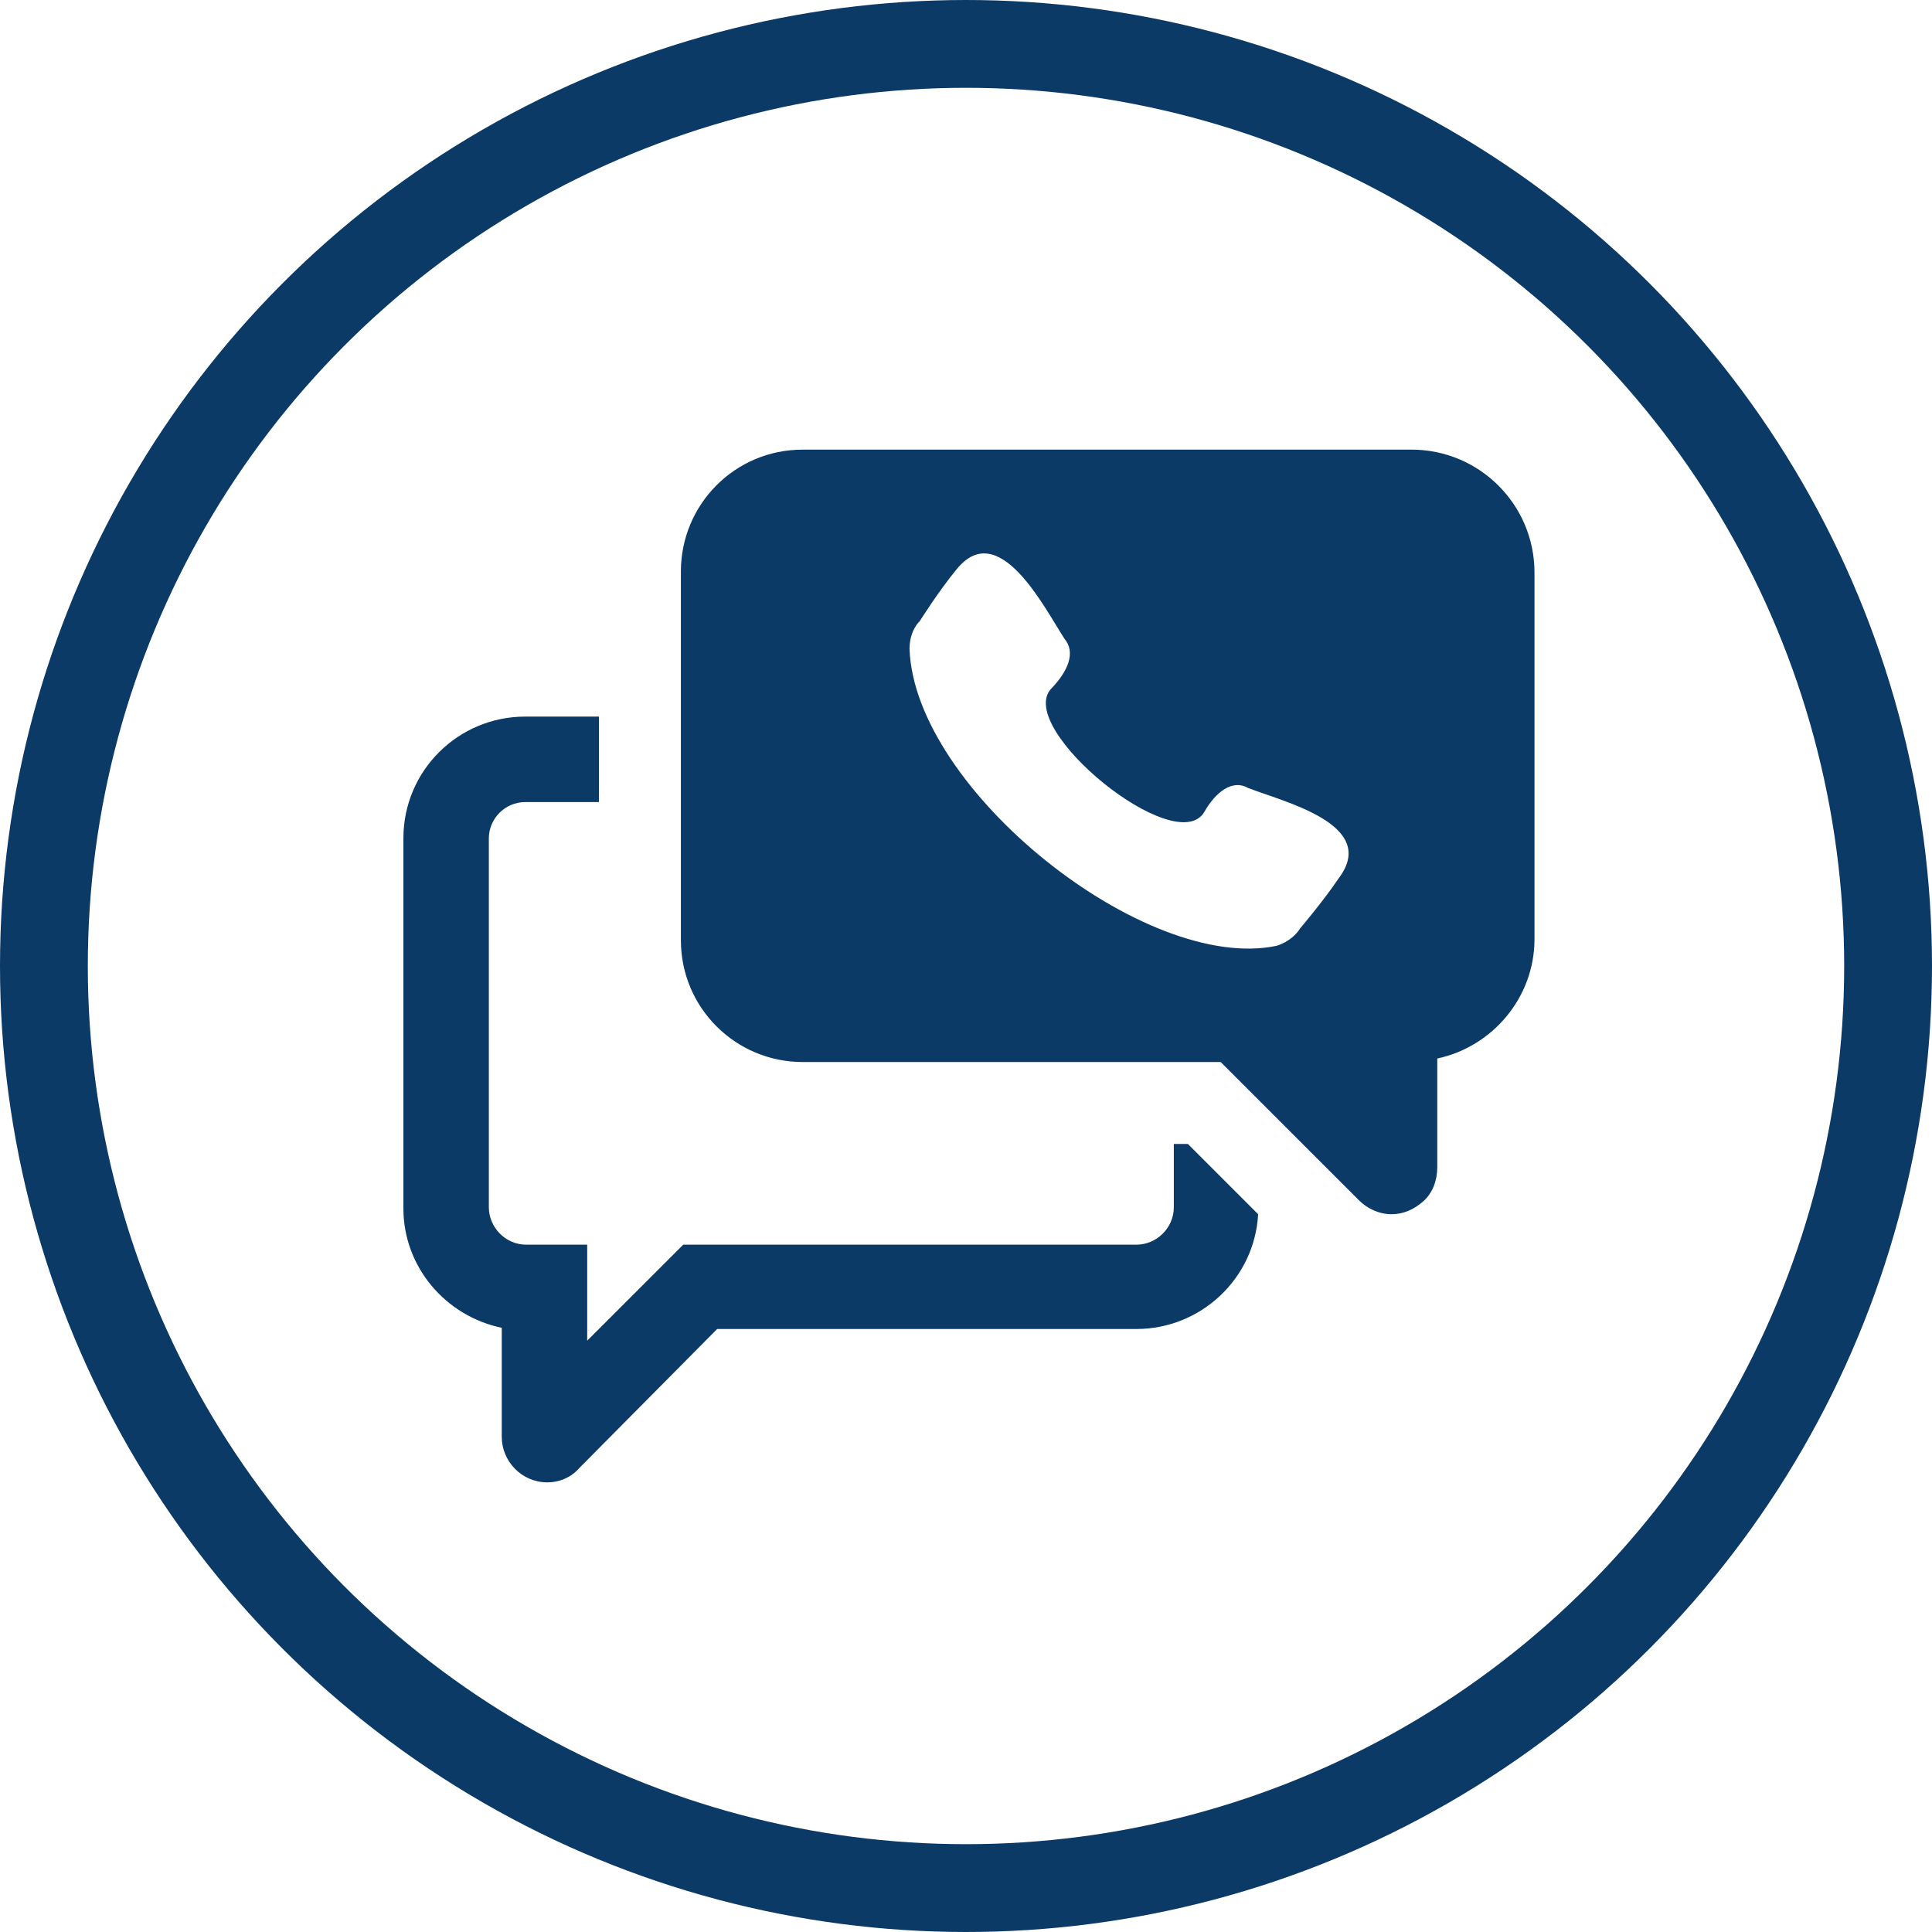
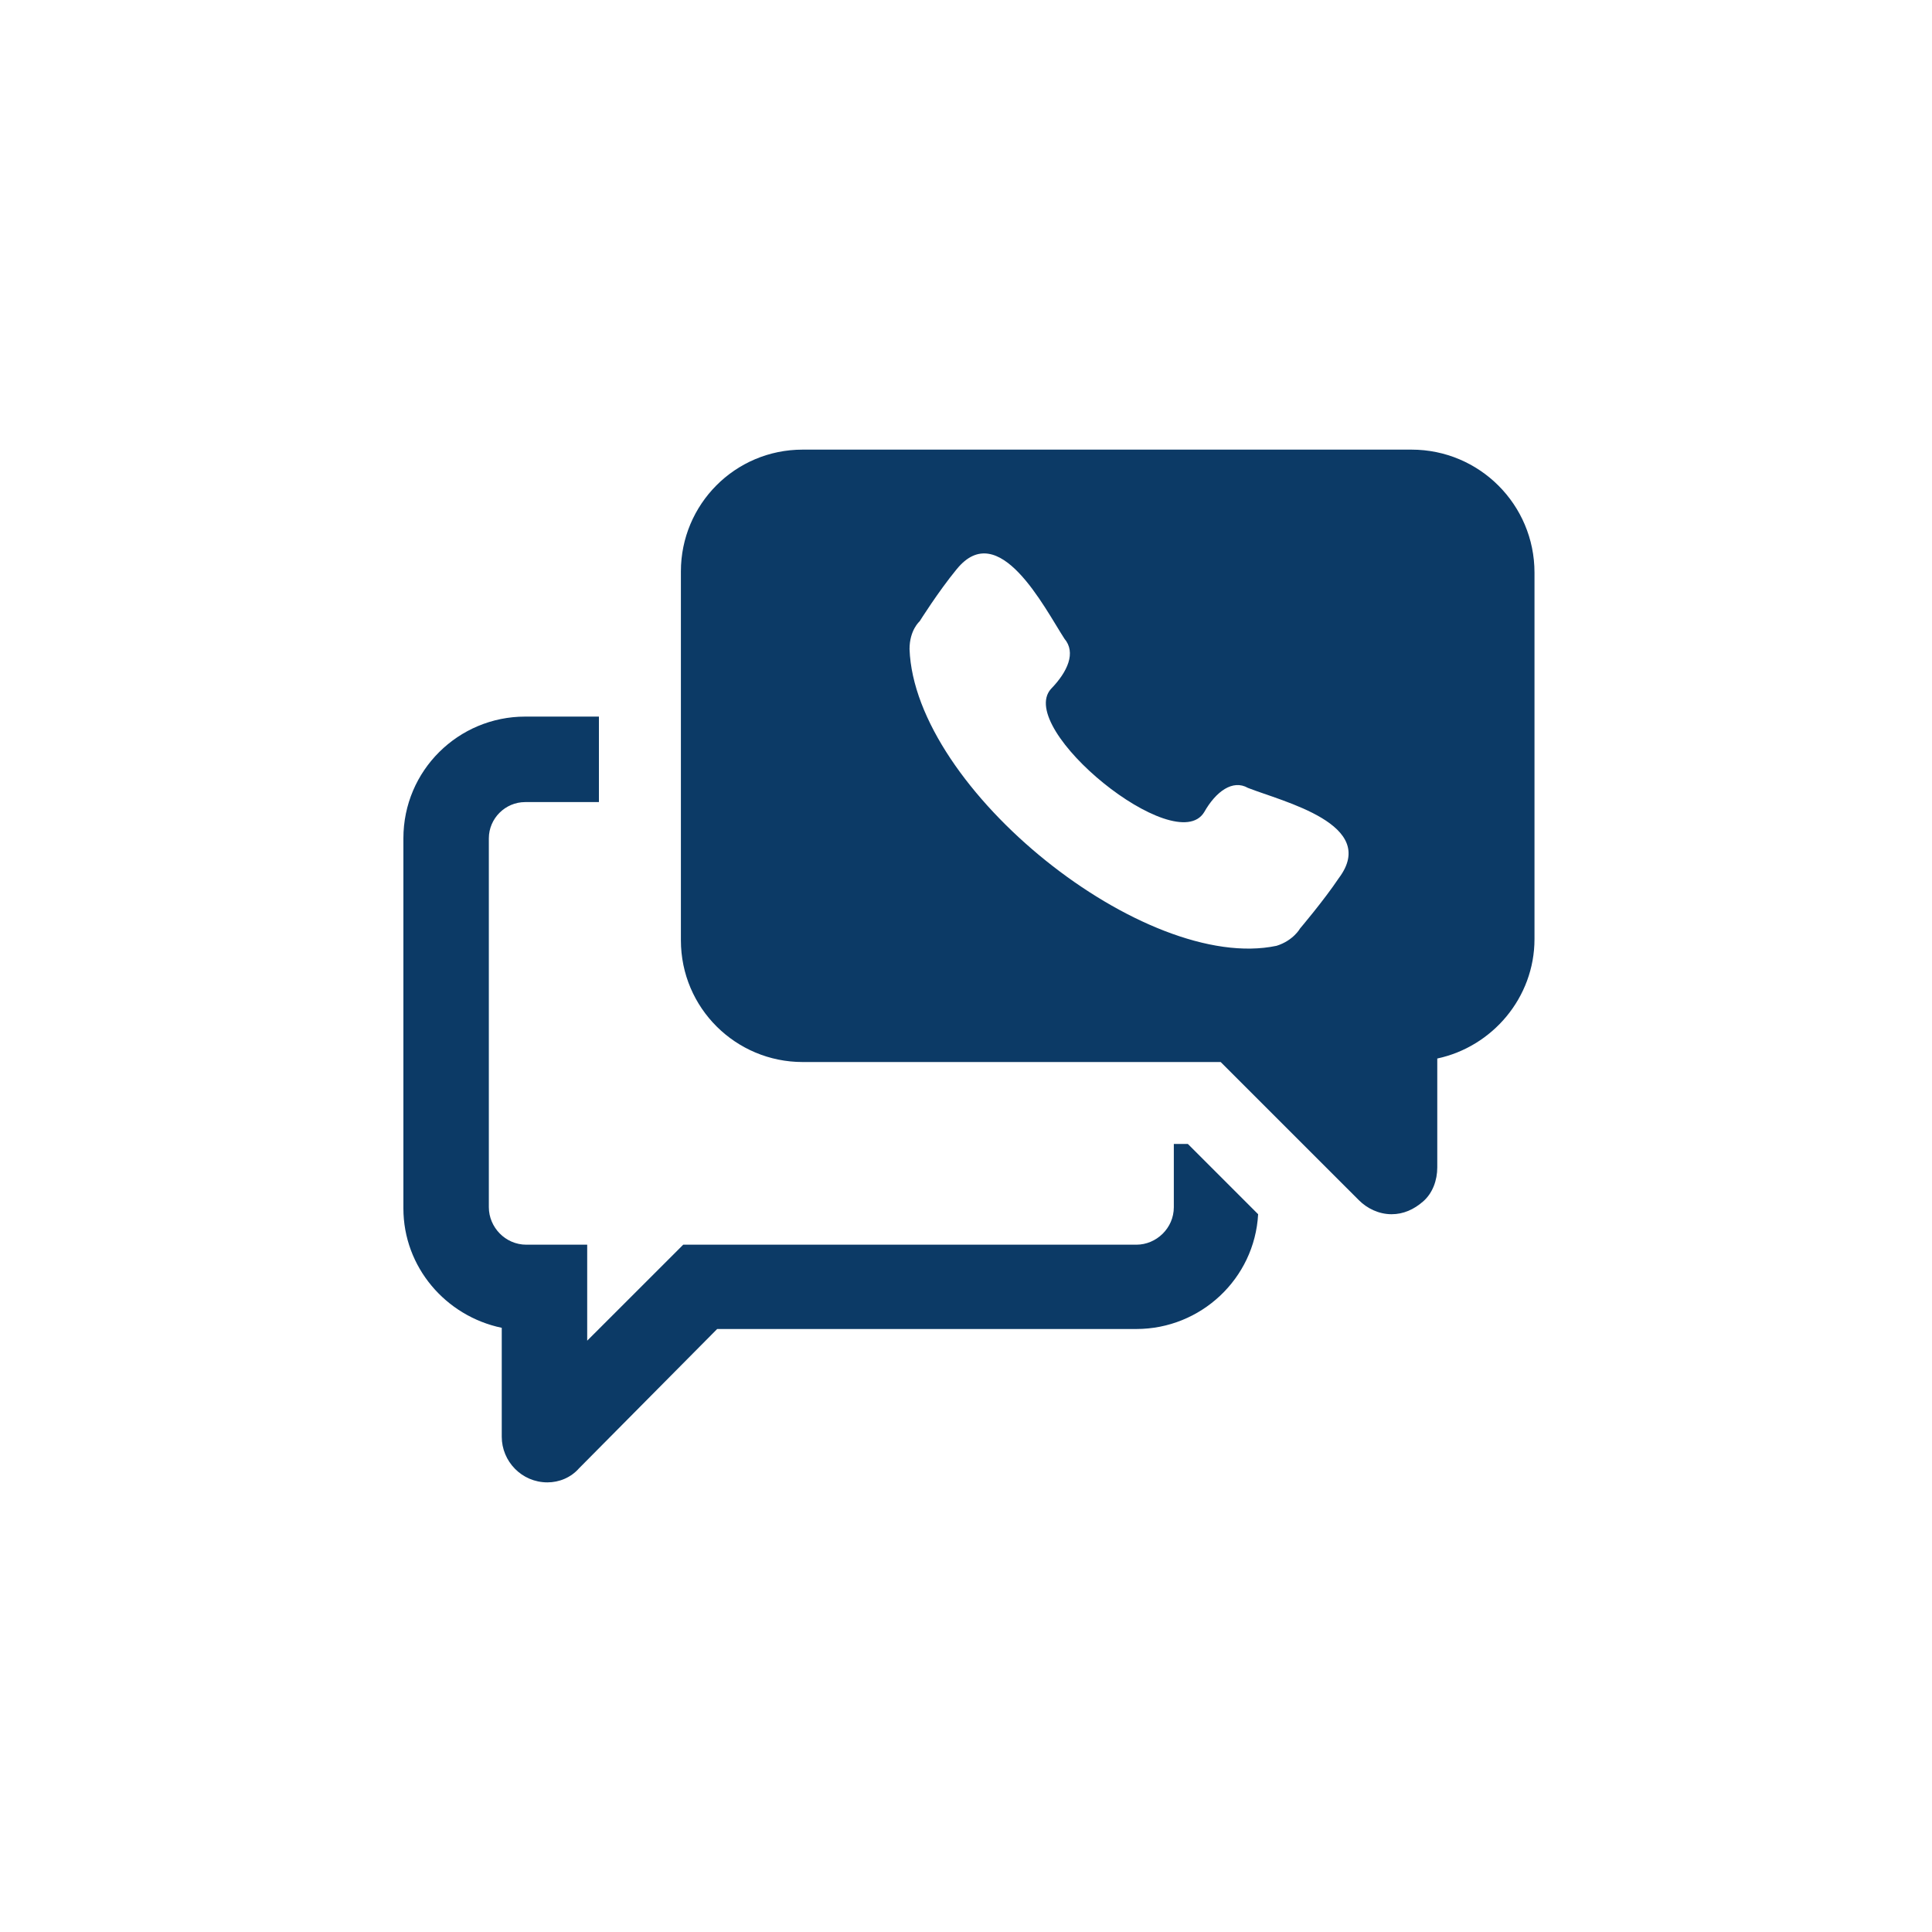
<svg xmlns="http://www.w3.org/2000/svg" width="44" height="44" viewBox="0 0 44 44">
  <defs>
    <filter id="duesxi5zwa">
      <feColorMatrix in="SourceGraphic" values="0 0 0 0 0.047 0 0 0 0 0.227 0 0 0 0 0.4 0 0 0 1 0" />
    </filter>
  </defs>
  <g fill="none" fill-rule="evenodd">
    <g>
      <g>
        <g transform="translate(-582 -248) translate(532 246) translate(52 4)">
-           <circle cx="20" cy="20" r="21" stroke="#0C3A66" stroke-width="2" />
          <g>
            <g>
              <path fill="#0C3A66" fill-rule="nonzero" d="M23.147.24c1.546 0 2.8 1.253 2.8 2.8v8.347c0 1.333-.96 2.453-2.214 2.72v2.48c0 .293-.106.586-.32.773-.213.187-.453.293-.72.293-.293 0-.56-.133-.746-.32L18.8 14.187H9.28c-1.52 0-2.773-1.227-2.773-2.774v-8.4C6.507 1.493 7.733.24 9.28.24zm-10.36 2.724c-.422.514-.843 1.186-.843 1.186s-.23.198-.23.632c.115 3.201 5.368 7.39 8.359 6.758.383-.119.536-.396.536-.396s.537-.632.882-1.146c.92-1.225-1.265-1.738-2.07-2.054-.345-.198-.729.079-.997.553-.652 1.067-4.295-1.897-3.49-2.806.384-.395.576-.83.307-1.146-.46-.711-1.495-2.766-2.454-1.58zM.187 17.52V9.093C.187 7.547 1.44 6.32 2.96 6.32h1.68v1.947H2.96c-.453 0-.827.373-.827.826v8.4c0 .454.374.854.854.854h1.386v2.186l2.187-2.186h10.32c.453 0 .853-.374.853-.854v-1.44h.32l1.6 1.6c-.08 1.467-1.306 2.614-2.773 2.614H7.333L4.187 23.44c-.187.213-.454.32-.72.32-.587 0-1.04-.48-1.04-1.04v-2.48c-1.28-.267-2.24-1.387-2.24-2.72z" transform="translate(7 8)" />
            </g>
          </g>
        </g>
      </g>
    </g>
  </g>
</svg>